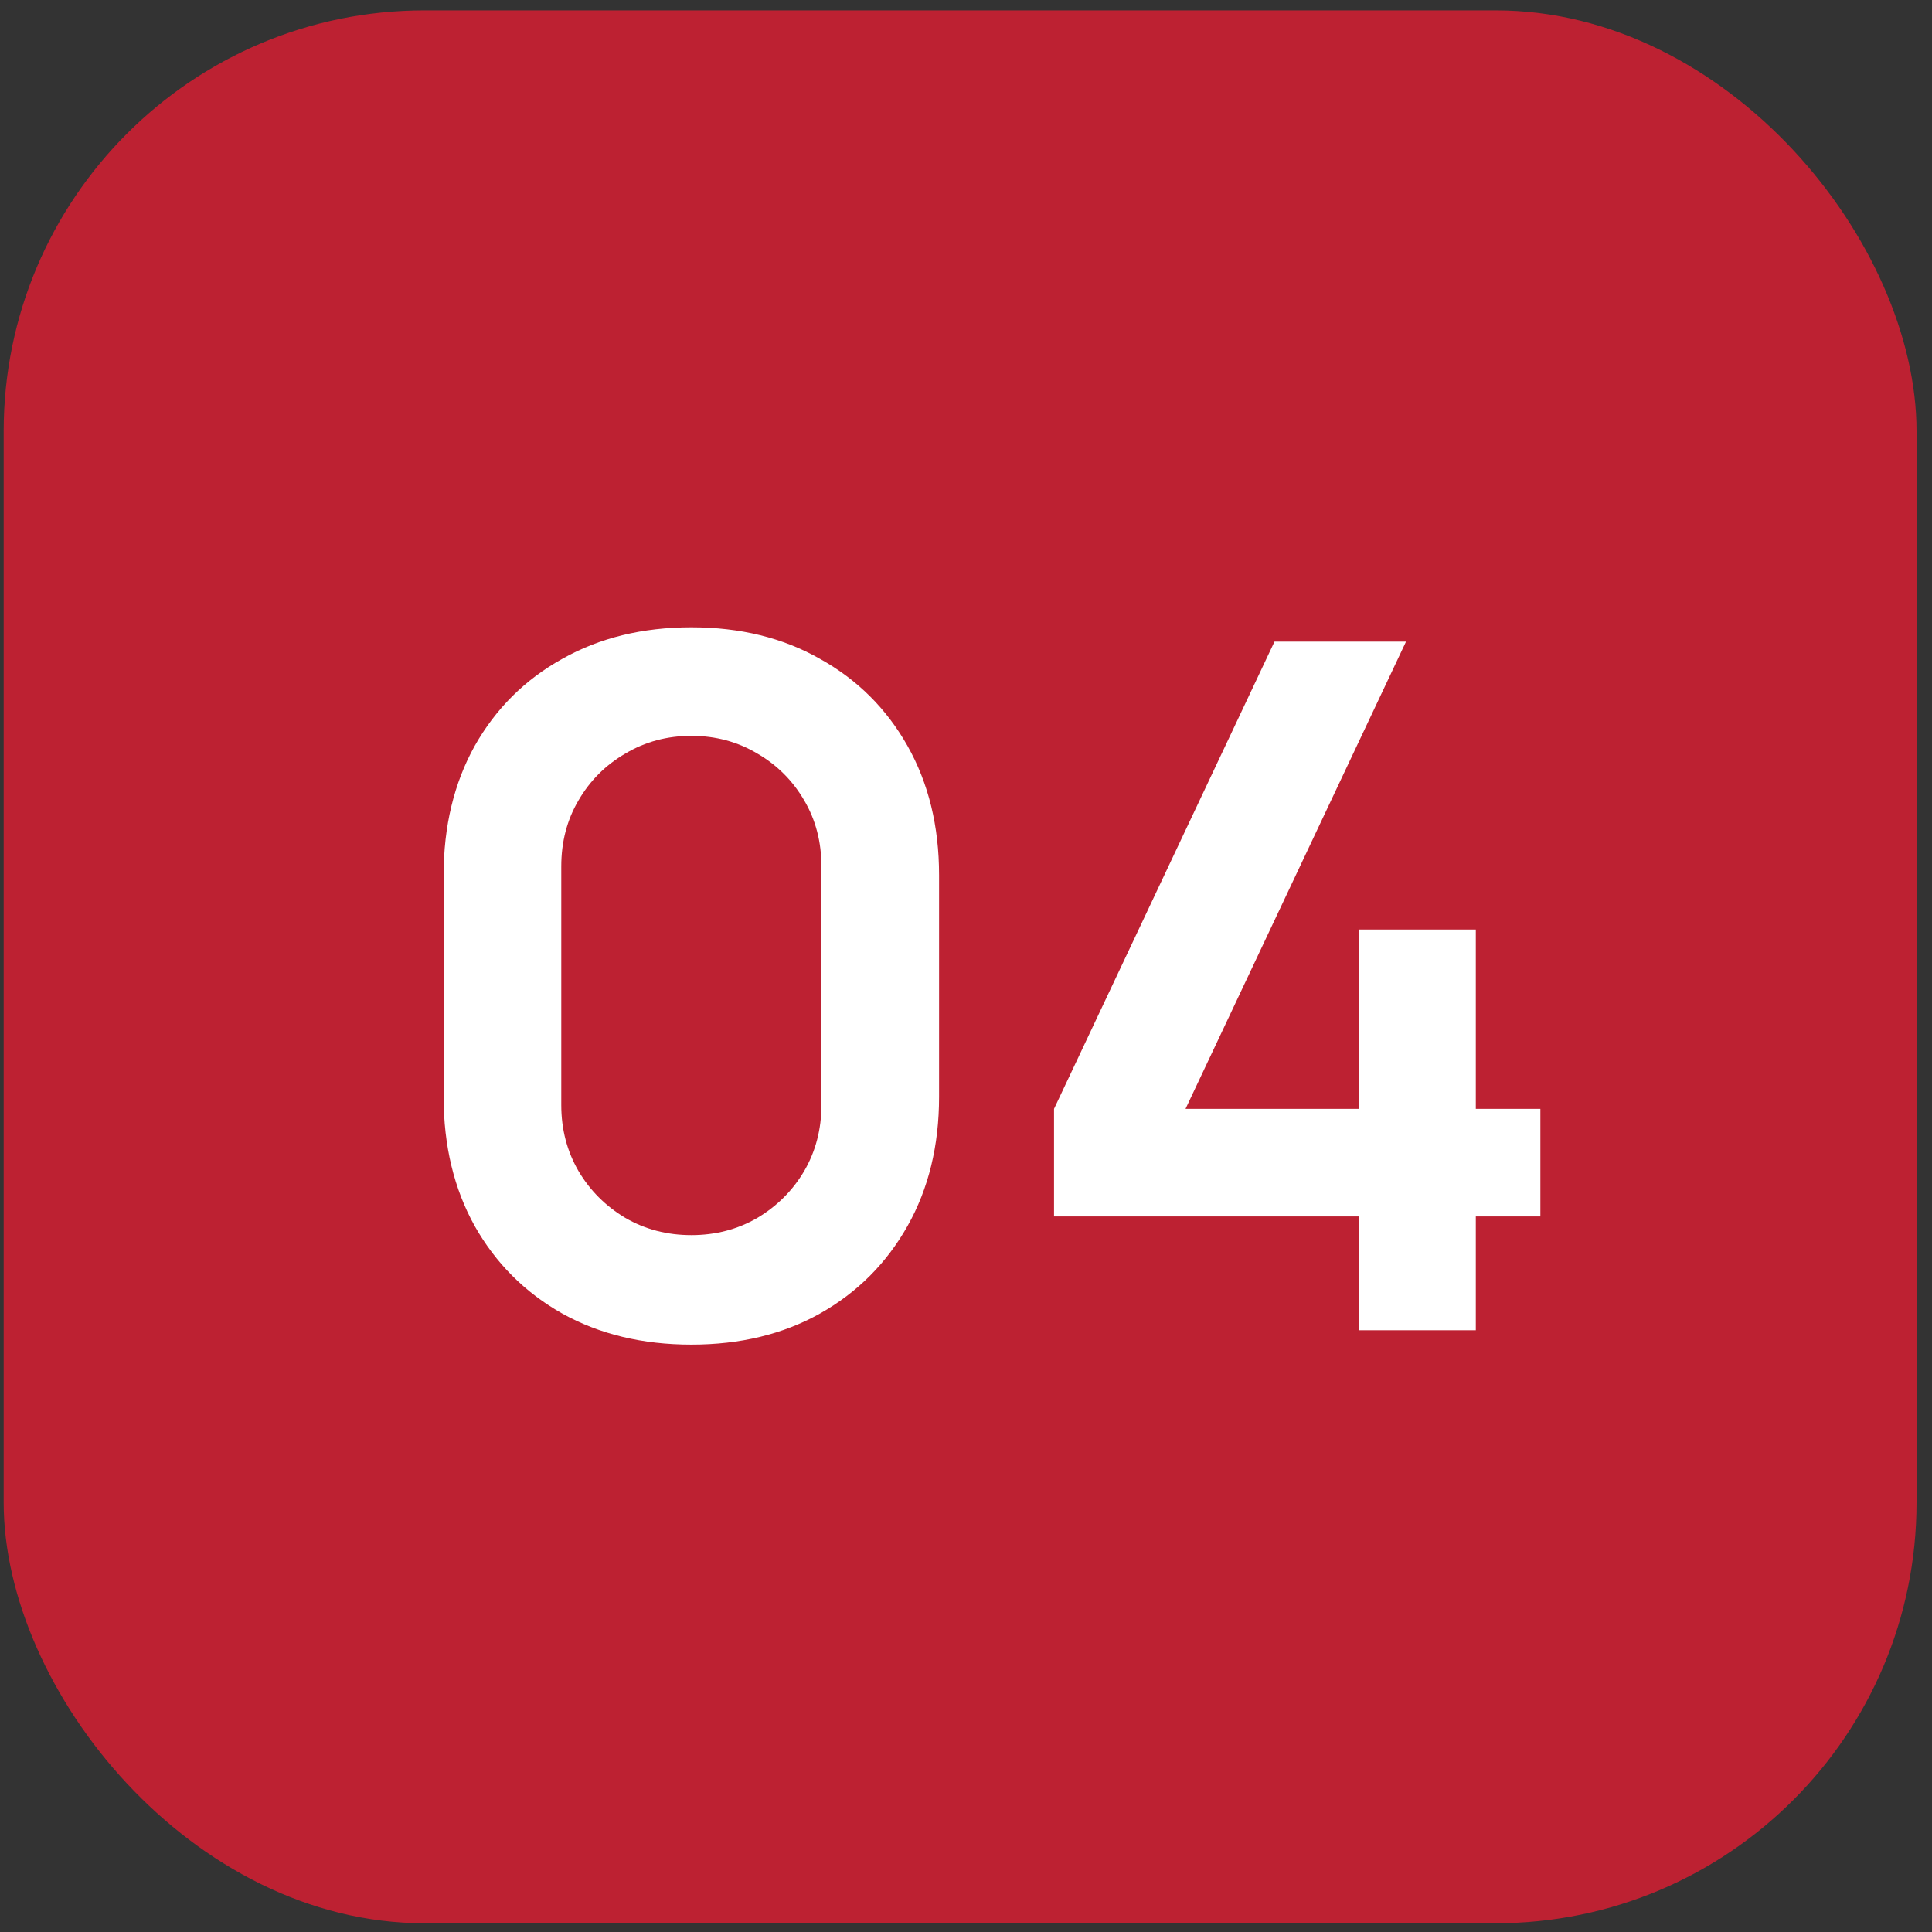
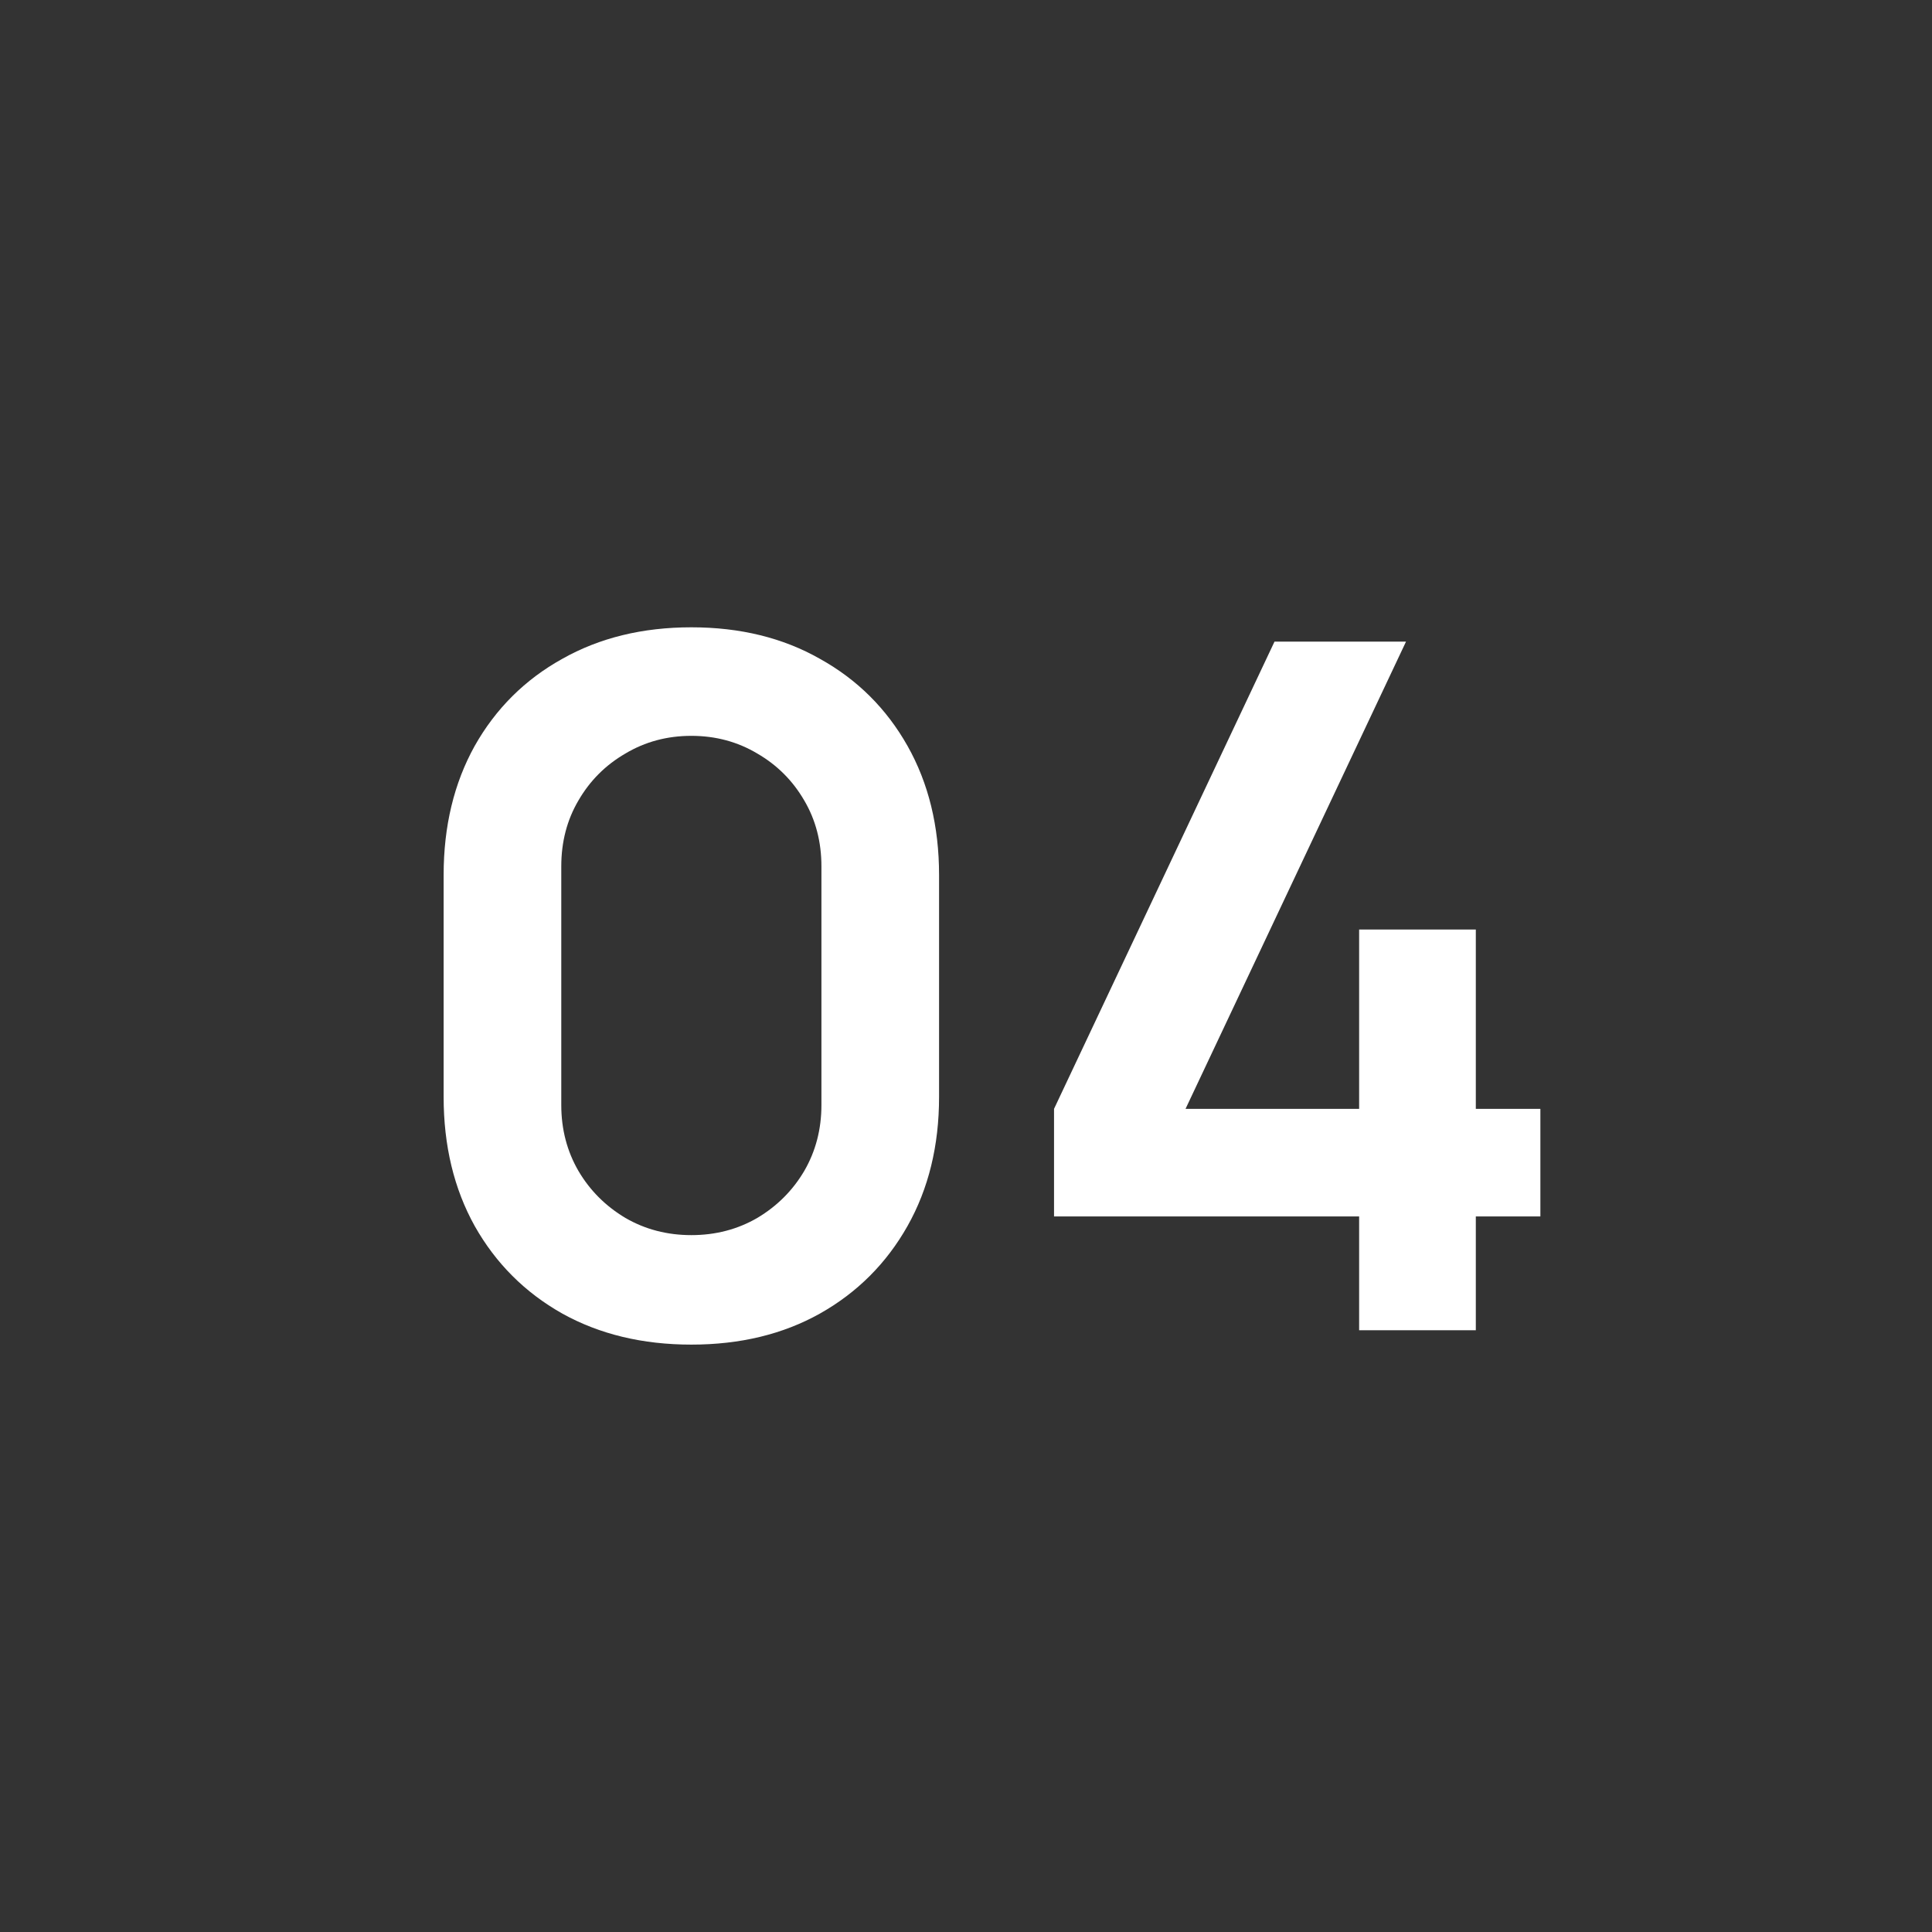
<svg xmlns="http://www.w3.org/2000/svg" width="101" height="101" viewBox="0 0 101 101" fill="none">
  <rect x="0" y="0" width="101" height="101" fill="#333333" stroke="none" />
-   <rect x="0.192" y="0.543" width="100" height="100" rx="22" fill="#BD2132" />
  <path d="M36.142 70.293C33.592 70.293 31.342 69.752 29.392 68.668C27.442 67.569 25.917 66.043 24.817 64.094C23.733 62.144 23.192 59.894 23.192 57.343V45.743C23.192 43.194 23.733 40.944 24.817 38.993C25.917 37.044 27.442 35.527 29.392 34.444C31.342 33.343 33.592 32.794 36.142 32.794C38.692 32.794 40.933 33.343 42.867 34.444C44.817 35.527 46.342 37.044 47.442 38.993C48.542 40.944 49.092 43.194 49.092 45.743V57.343C49.092 59.894 48.542 62.144 47.442 64.094C46.342 66.043 44.817 67.569 42.867 68.668C40.933 69.752 38.692 70.293 36.142 70.293ZM36.142 64.569C37.408 64.569 38.558 64.269 39.592 63.669C40.625 63.052 41.442 62.235 42.042 61.218C42.642 60.185 42.942 59.035 42.942 57.769V45.294C42.942 44.01 42.642 42.86 42.042 41.843C41.442 40.81 40.625 39.993 39.592 39.394C38.558 38.777 37.408 38.468 36.142 38.468C34.875 38.468 33.725 38.777 32.692 39.394C31.658 39.993 30.842 40.81 30.242 41.843C29.642 42.86 29.342 44.01 29.342 45.294V57.769C29.342 59.035 29.642 60.185 30.242 61.218C30.842 62.235 31.658 63.052 32.692 63.669C33.725 64.269 34.875 64.569 36.142 64.569ZM71.052 69.543V63.593H55.102V57.968L66.627 33.544H73.502L61.977 57.968H71.052V48.593H77.152V57.968H80.527V63.593H77.152V69.543H71.052Z" fill="white" />
</svg>